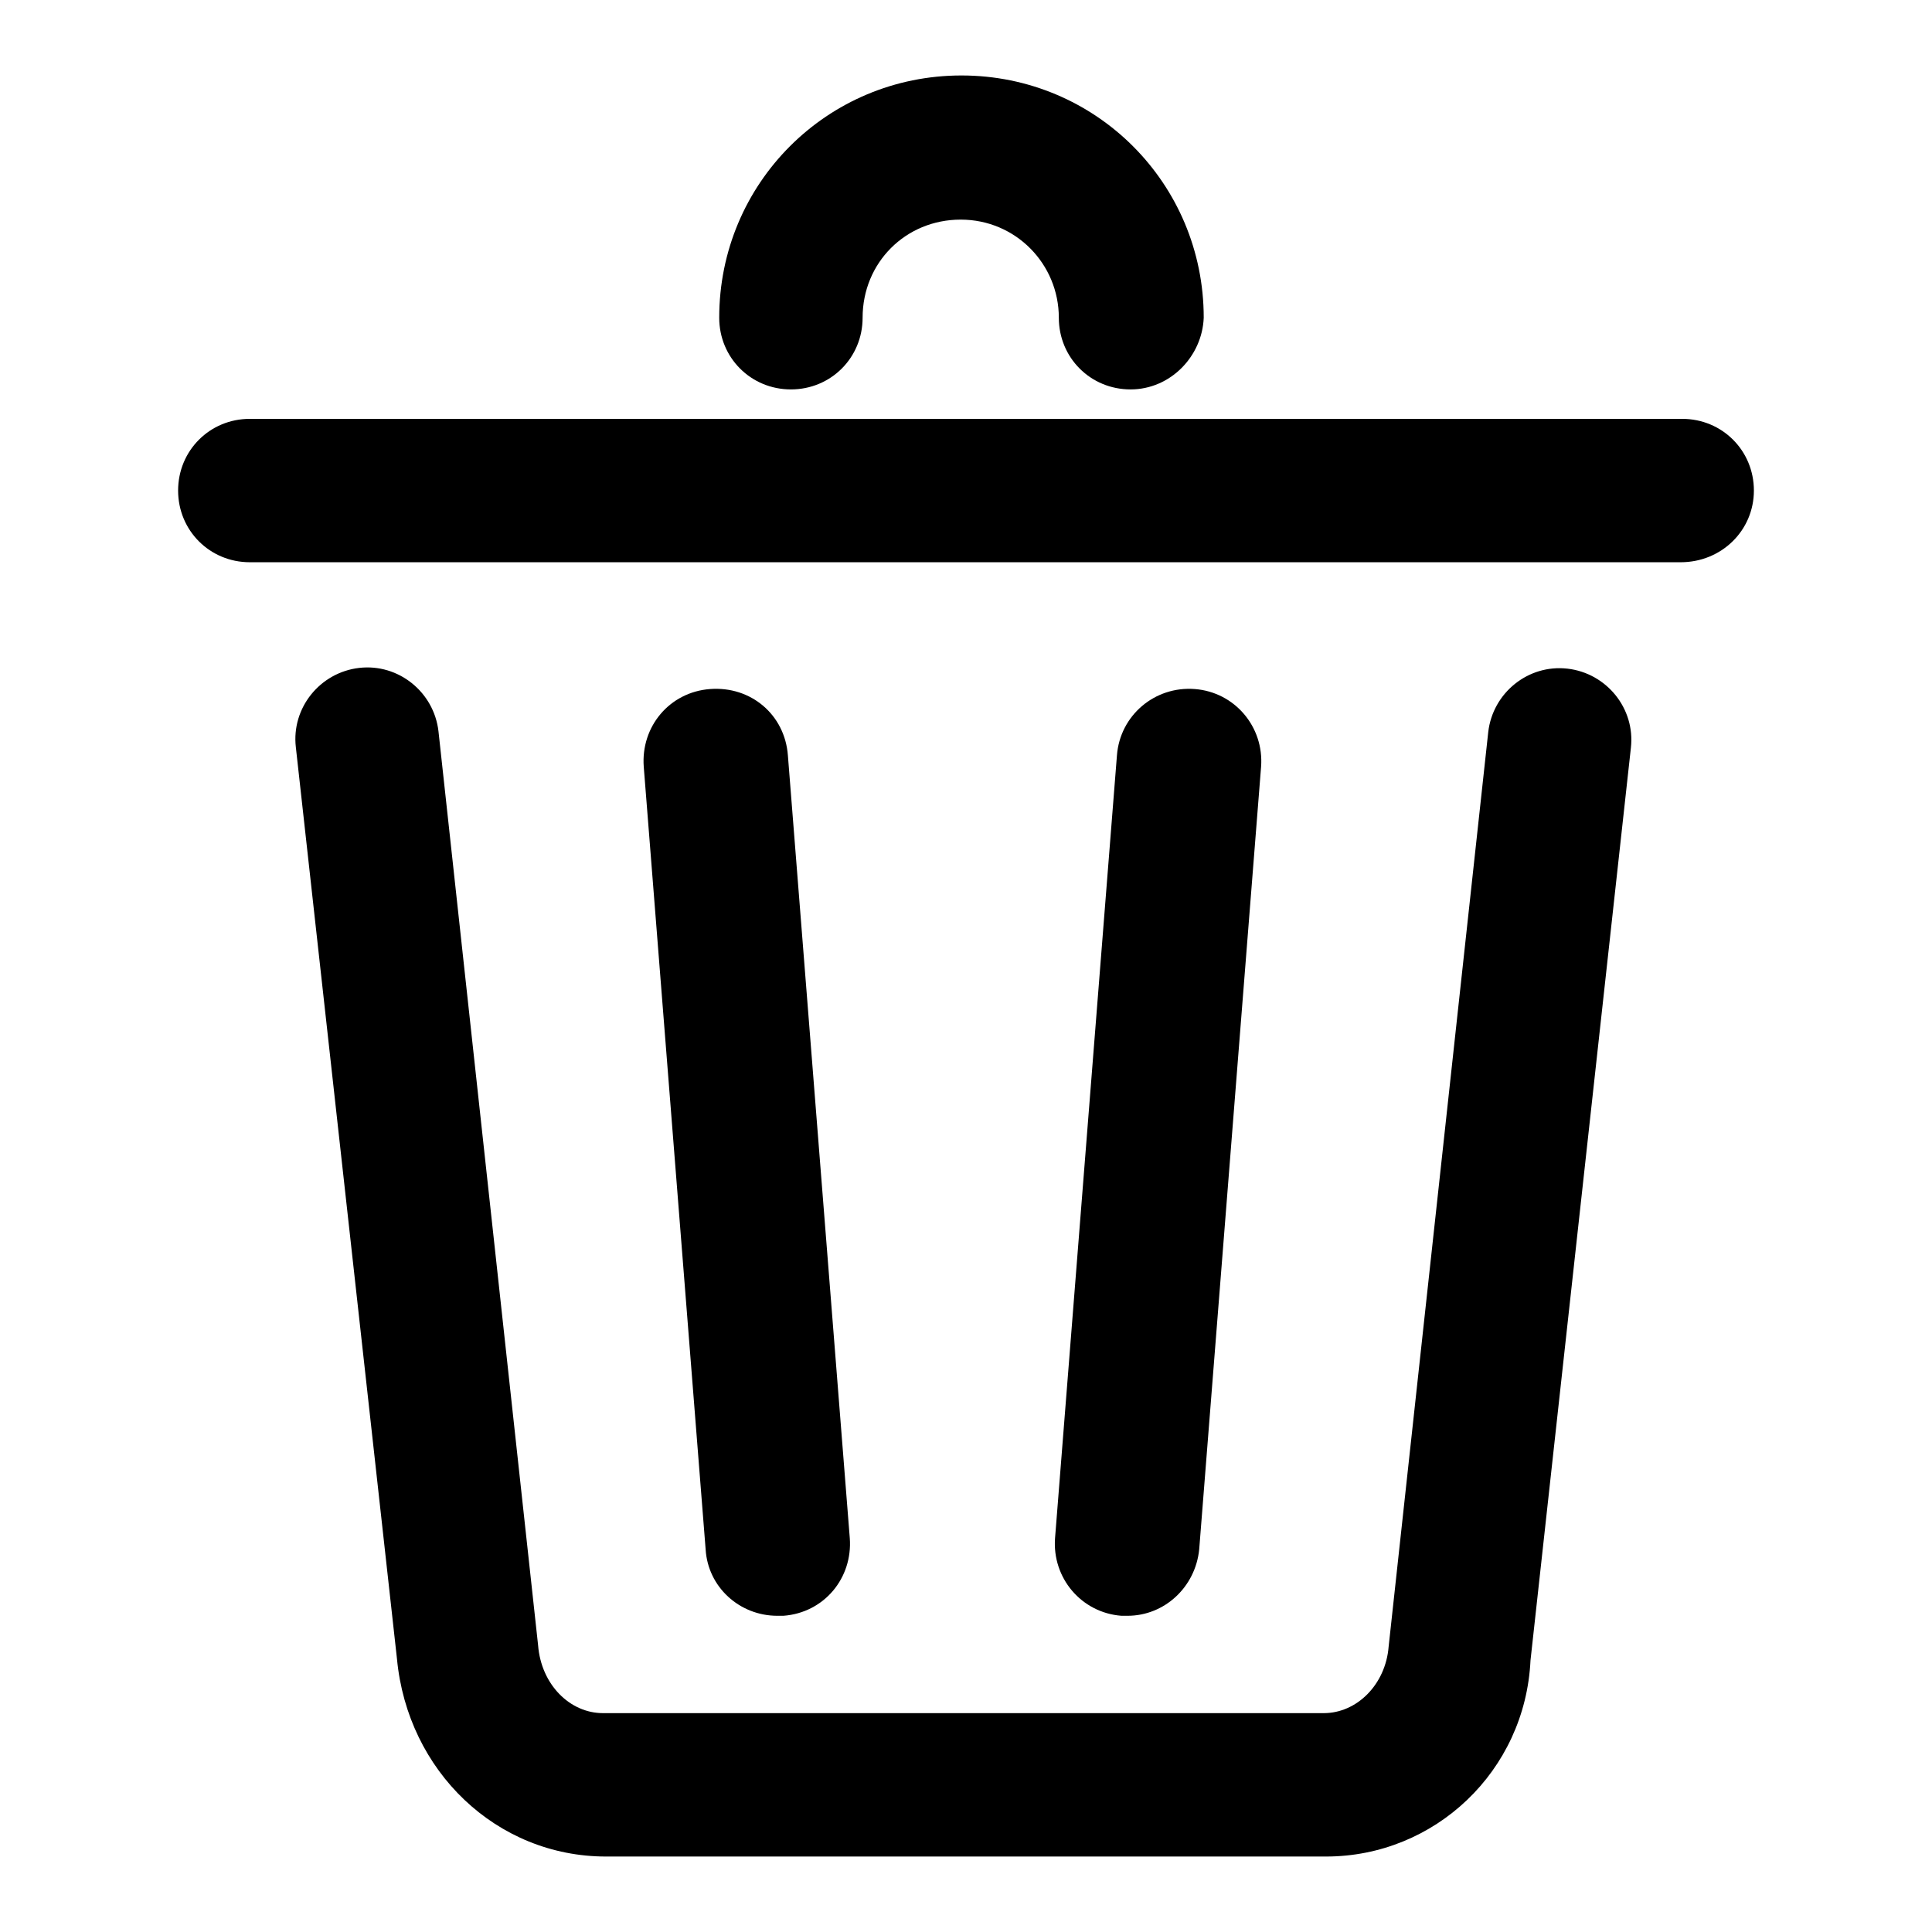
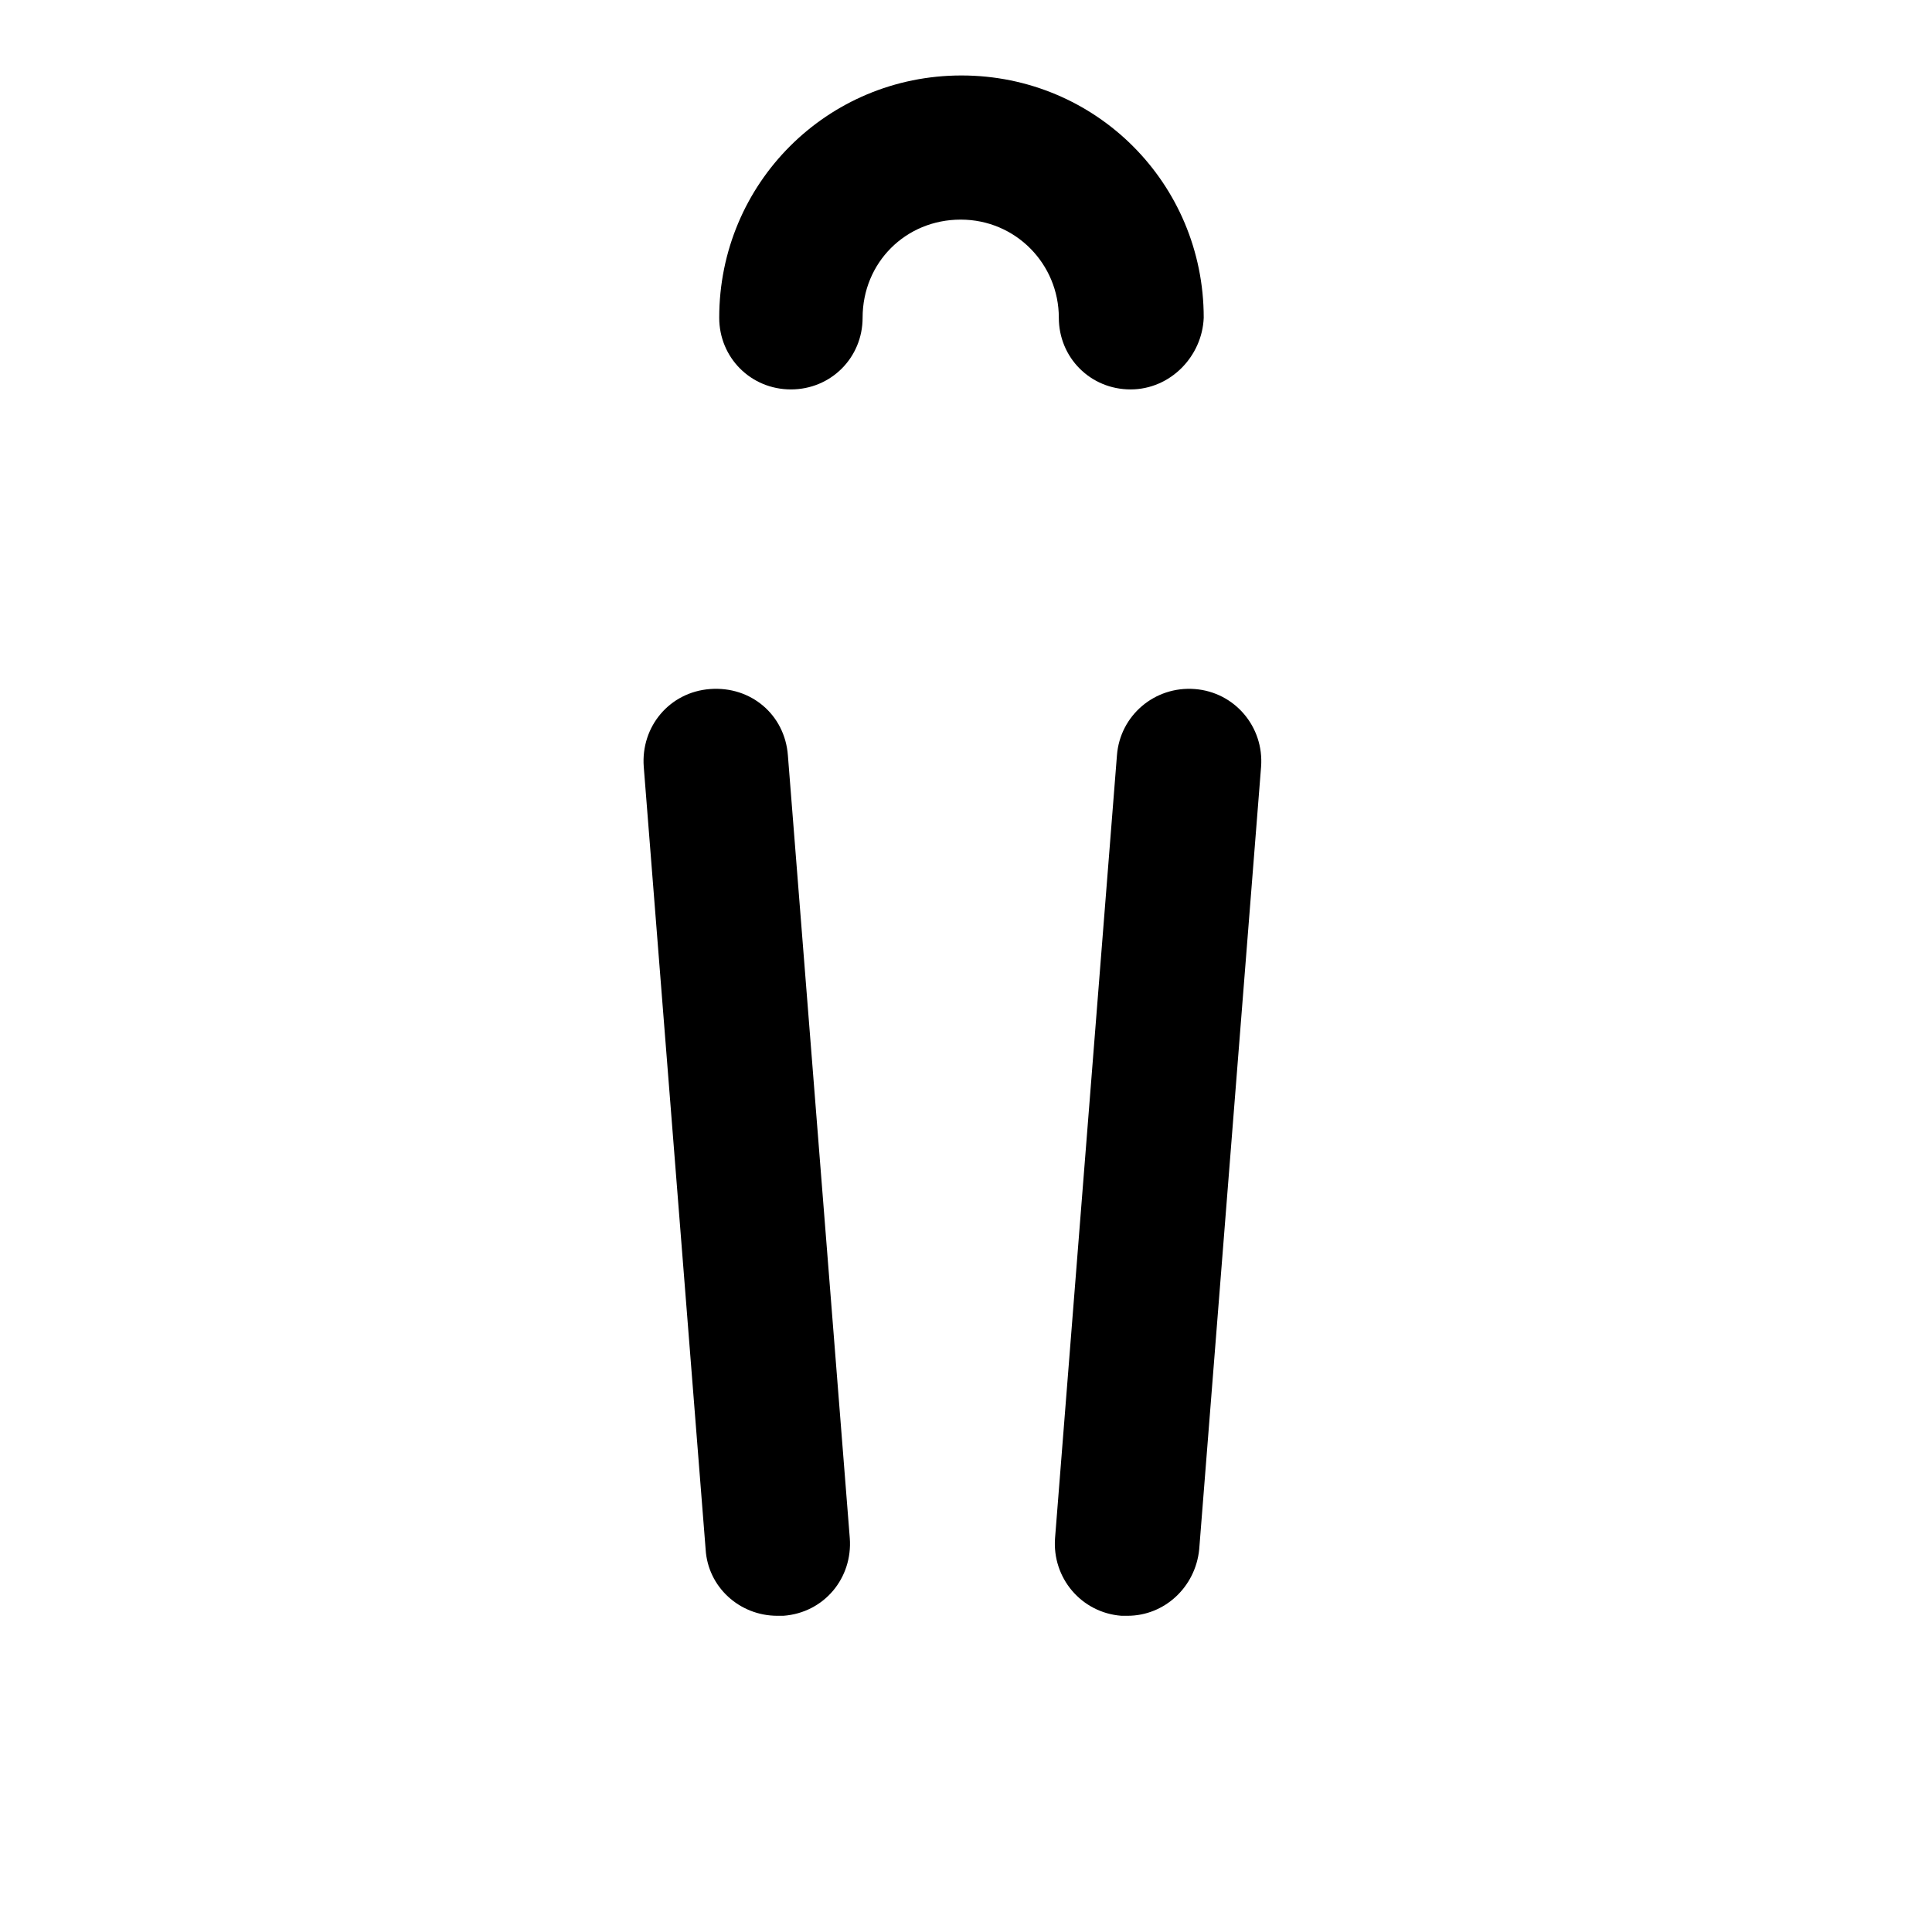
<svg xmlns="http://www.w3.org/2000/svg" version="1.1" x="0px" y="0px" viewBox="0 0 256 256" enable-background="new 0 0 256 256" xml:space="preserve">
  <g>
-     <path fill="#000000" d="M175.7,246H80.3c-14.5,0-26.3-11.3-27.7-26.2L39.2,99c-0.6-5.2,3.2-9.9,8.4-10.5c5.2-0.6,9.9,3.2,10.5,8.4 l13.2,121.1c0.4,5.2,4.2,9,8.6,9h95.5c4.4,0,8.2-3.8,8.6-8.8l13.2-121.2c0.6-5.2,5.3-9,10.5-8.4c5.2,0.6,9,5.3,8.4,10.5L202.8,220 C202.1,234.7,190.1,246,175.7,246z M222.7,74.5H33.1c-5.3,0-9.5-4.2-9.5-9.5c0-5.3,4.2-9.5,9.5-9.5h189.8c5.3,0,9.5,4.2,9.5,9.5 C232.4,70.3,228.1,74.5,222.7,74.5z" />
    <path fill="#000000" d="M103,214.1c-5,0-9.2-3.8-9.5-8.8l-8.2-103.7c-0.4-5.3,3.4-9.9,8.8-10.3s9.9,3.4,10.3,8.8l8.2,103.7 c0.4,5.3-3.4,9.9-8.8,10.3H103z M149.4,214.1h-0.8c-5.3-0.4-9.2-5-8.8-10.3l8.2-103.7c0.4-5.3,5-9.2,10.3-8.8 c5.3,0.4,9.2,5,8.8,10.3l-8.2,103.7C158.4,210.3,154.3,214.1,149.4,214.1z M149.8,51.6c-5.3,0-9.5-4.2-9.5-9.5c0-7.1-5.7-13-13-13 c-7.3,0-13,5.7-13,13c0,5.3-4.2,9.5-9.5,9.5s-9.5-4.2-9.5-9.5c0-17.8,14.3-32.1,32.1-32.1s32.1,14.3,32.1,32.1 C159.3,47.2,155.1,51.6,149.8,51.6z" />
  </g>
</svg>